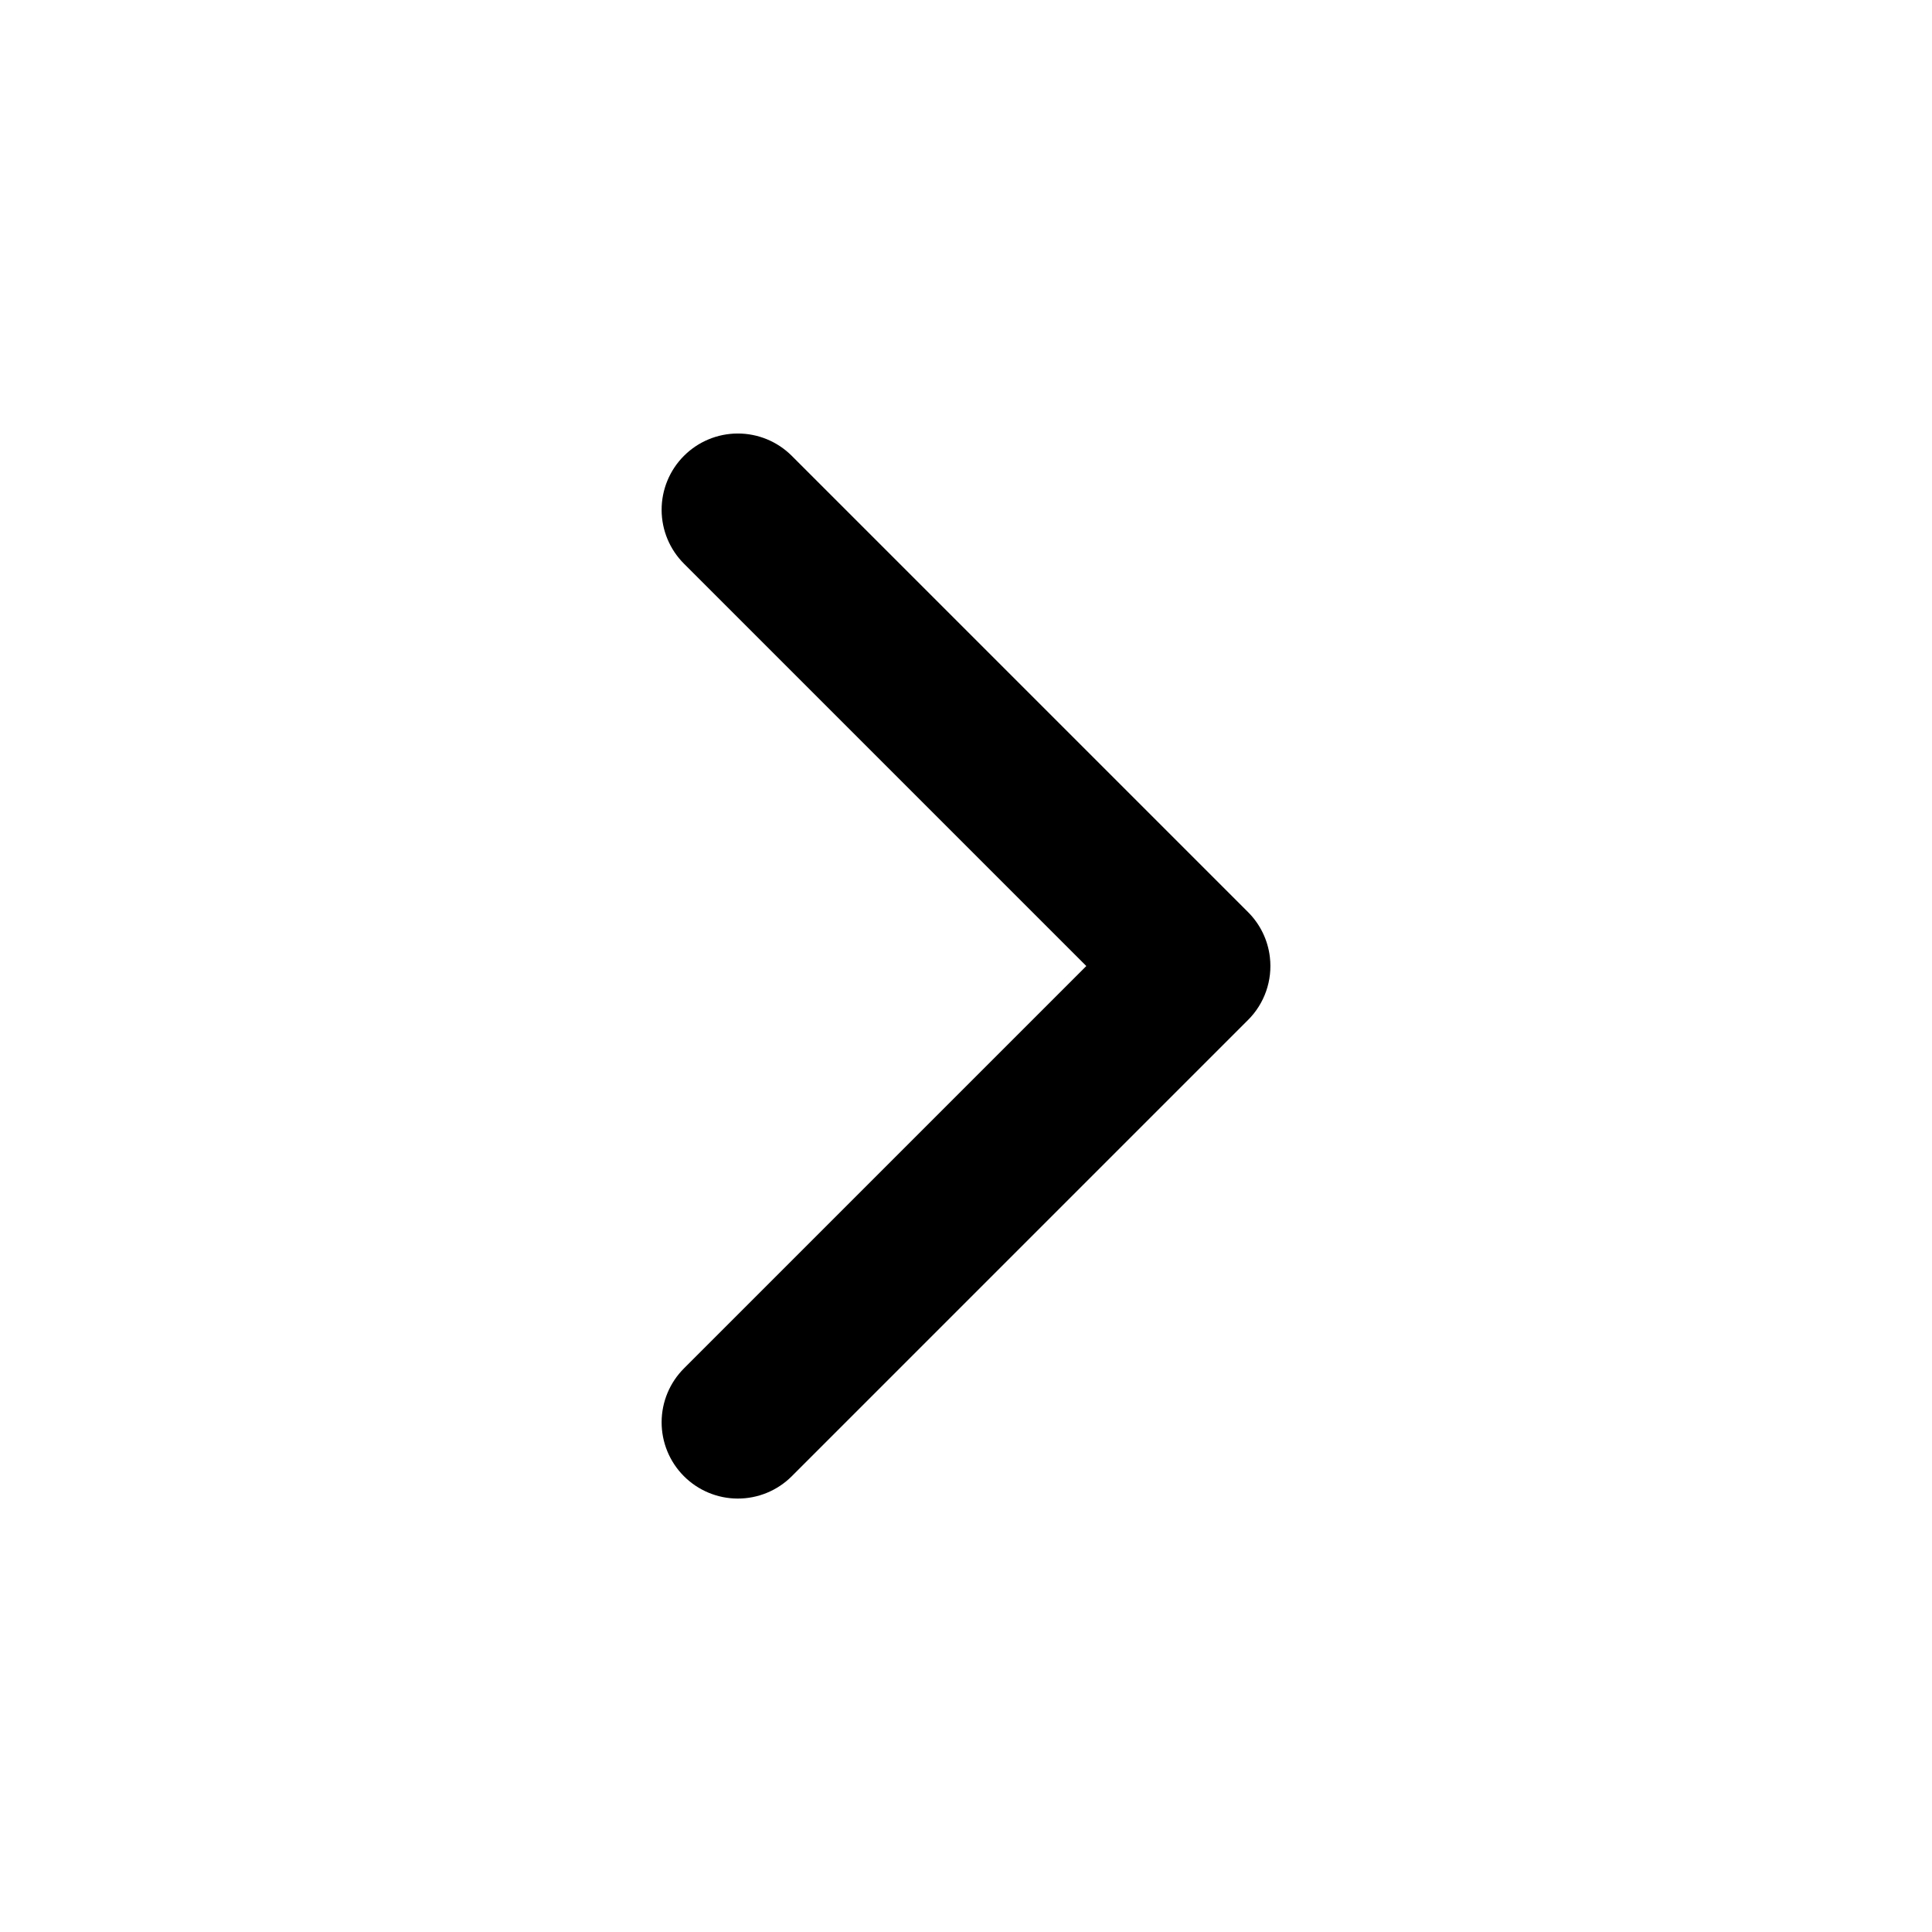
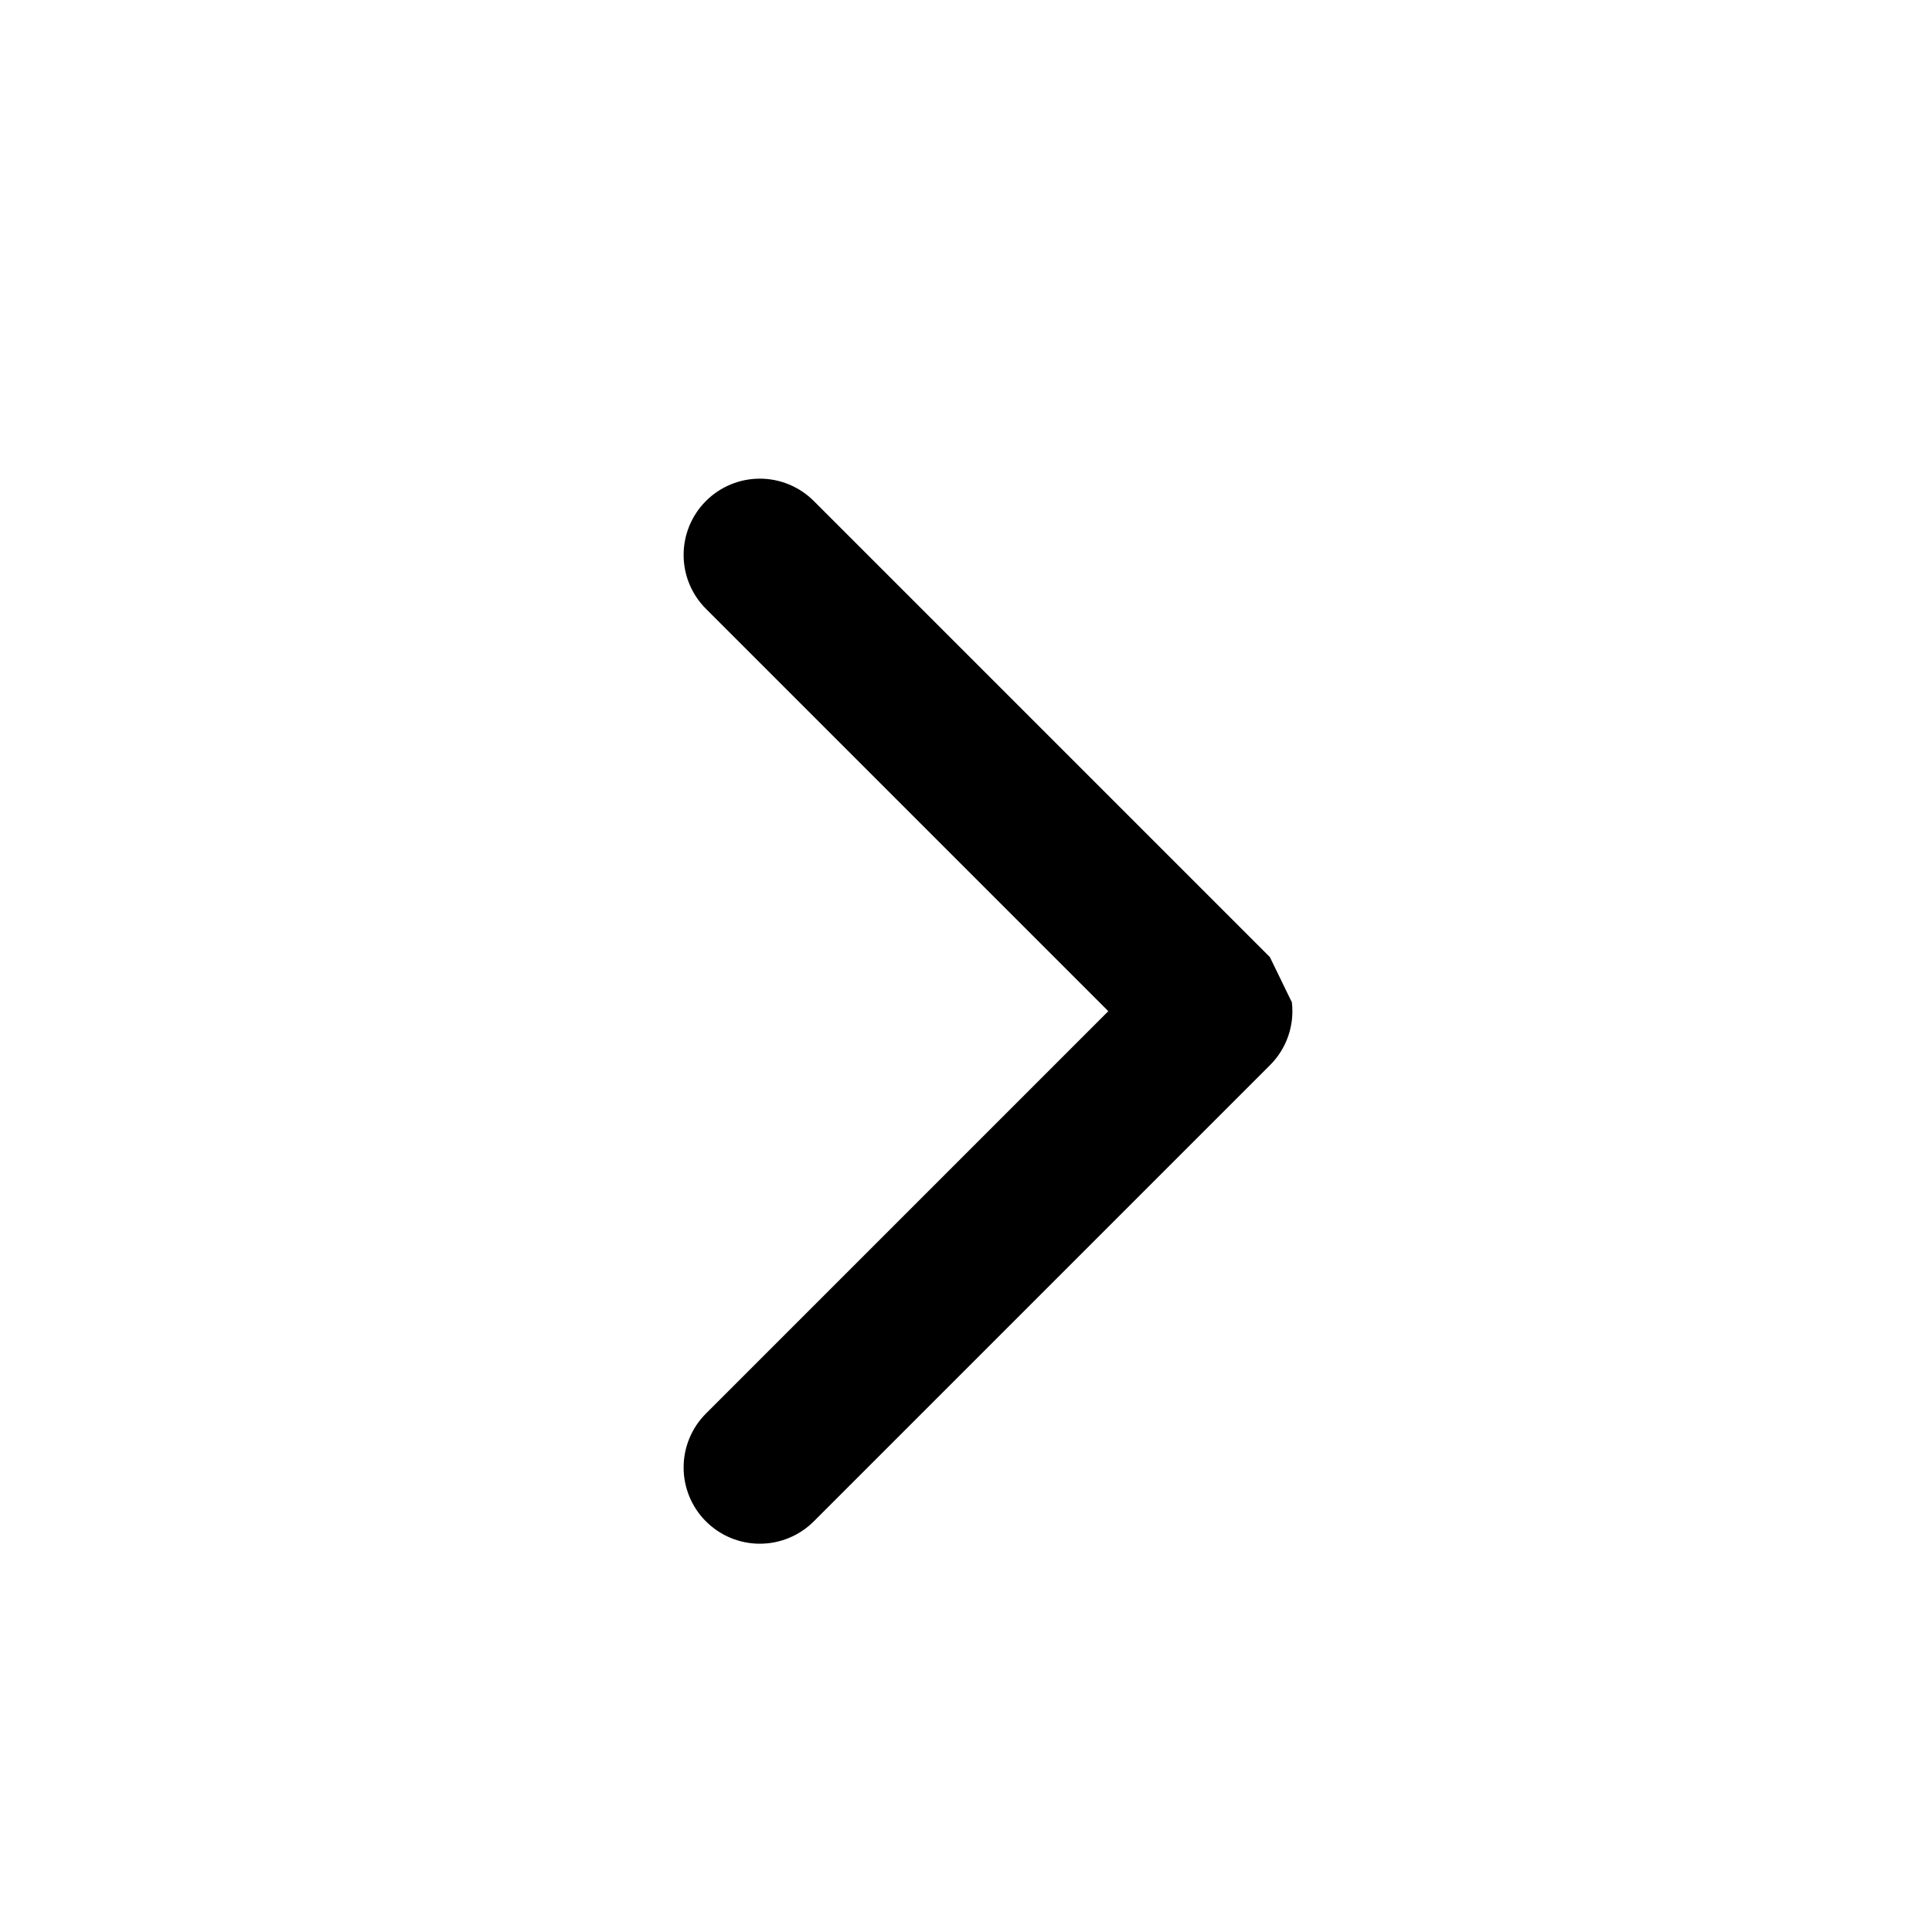
<svg xmlns="http://www.w3.org/2000/svg" fill="#000000" width="800px" height="800px" version="1.1" viewBox="144 144 512 512">
-   <path d="m480.53 397.64c-0.531-4.531-2.586-8.75-5.828-11.965l-120.91-120.91c-3.797-3.777-8.945-5.894-14.305-5.879-5.359 0.012-10.492 2.156-14.27 5.957-3.781 3.801-5.894 8.945-5.879 14.305 0.012 5.359 2.156 10.492 5.957 14.273l106.59 106.59-106.59 106.59c-3.801 3.781-5.945 8.914-5.957 14.273-0.016 5.359 2.098 10.504 5.879 14.305 3.777 3.801 8.91 5.945 14.27 5.957 5.359 0.016 10.508-2.102 14.305-5.879l120.91-120.91c4.41-4.371 6.559-10.527 5.828-16.691z" />
+   <path d="m480.53 397.64l-120.91-120.91c-3.797-3.777-8.945-5.894-14.305-5.879-5.359 0.012-10.492 2.156-14.27 5.957-3.781 3.801-5.894 8.945-5.879 14.305 0.012 5.359 2.156 10.492 5.957 14.273l106.59 106.59-106.59 106.59c-3.801 3.781-5.945 8.914-5.957 14.273-0.016 5.359 2.098 10.504 5.879 14.305 3.777 3.801 8.91 5.945 14.27 5.957 5.359 0.016 10.508-2.102 14.305-5.879l120.91-120.91c4.41-4.371 6.559-10.527 5.828-16.691z" />
</svg>